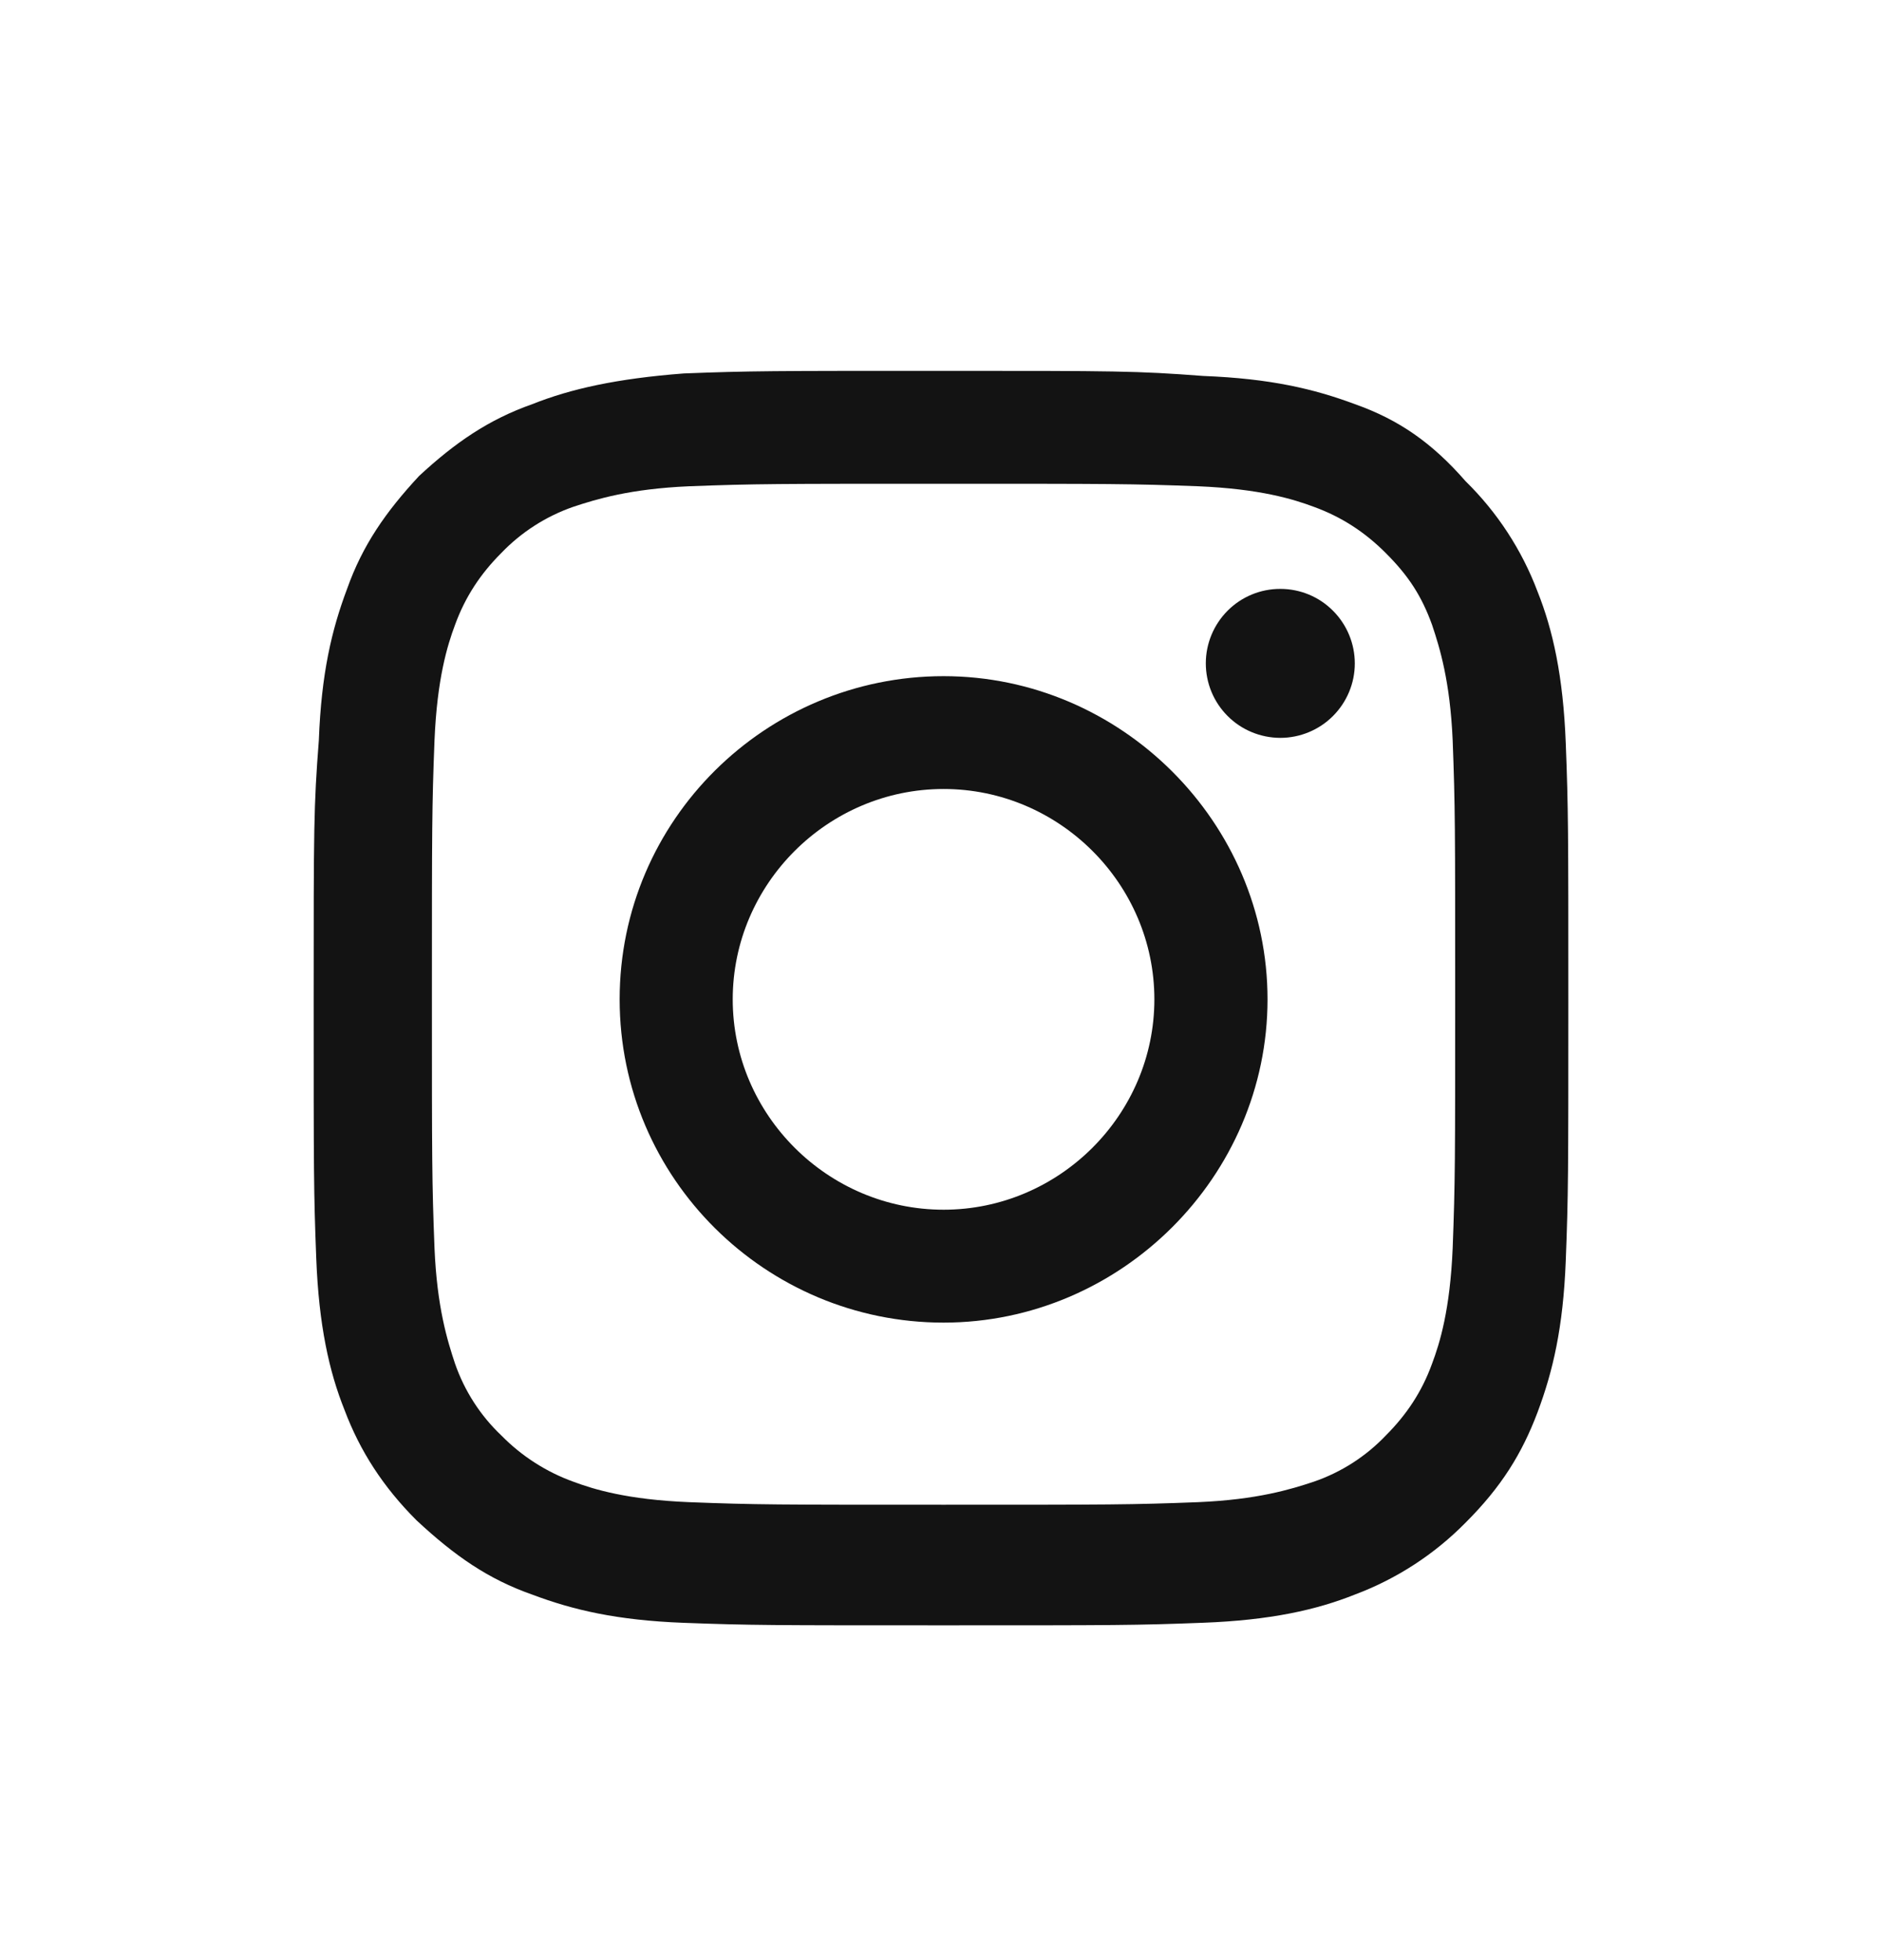
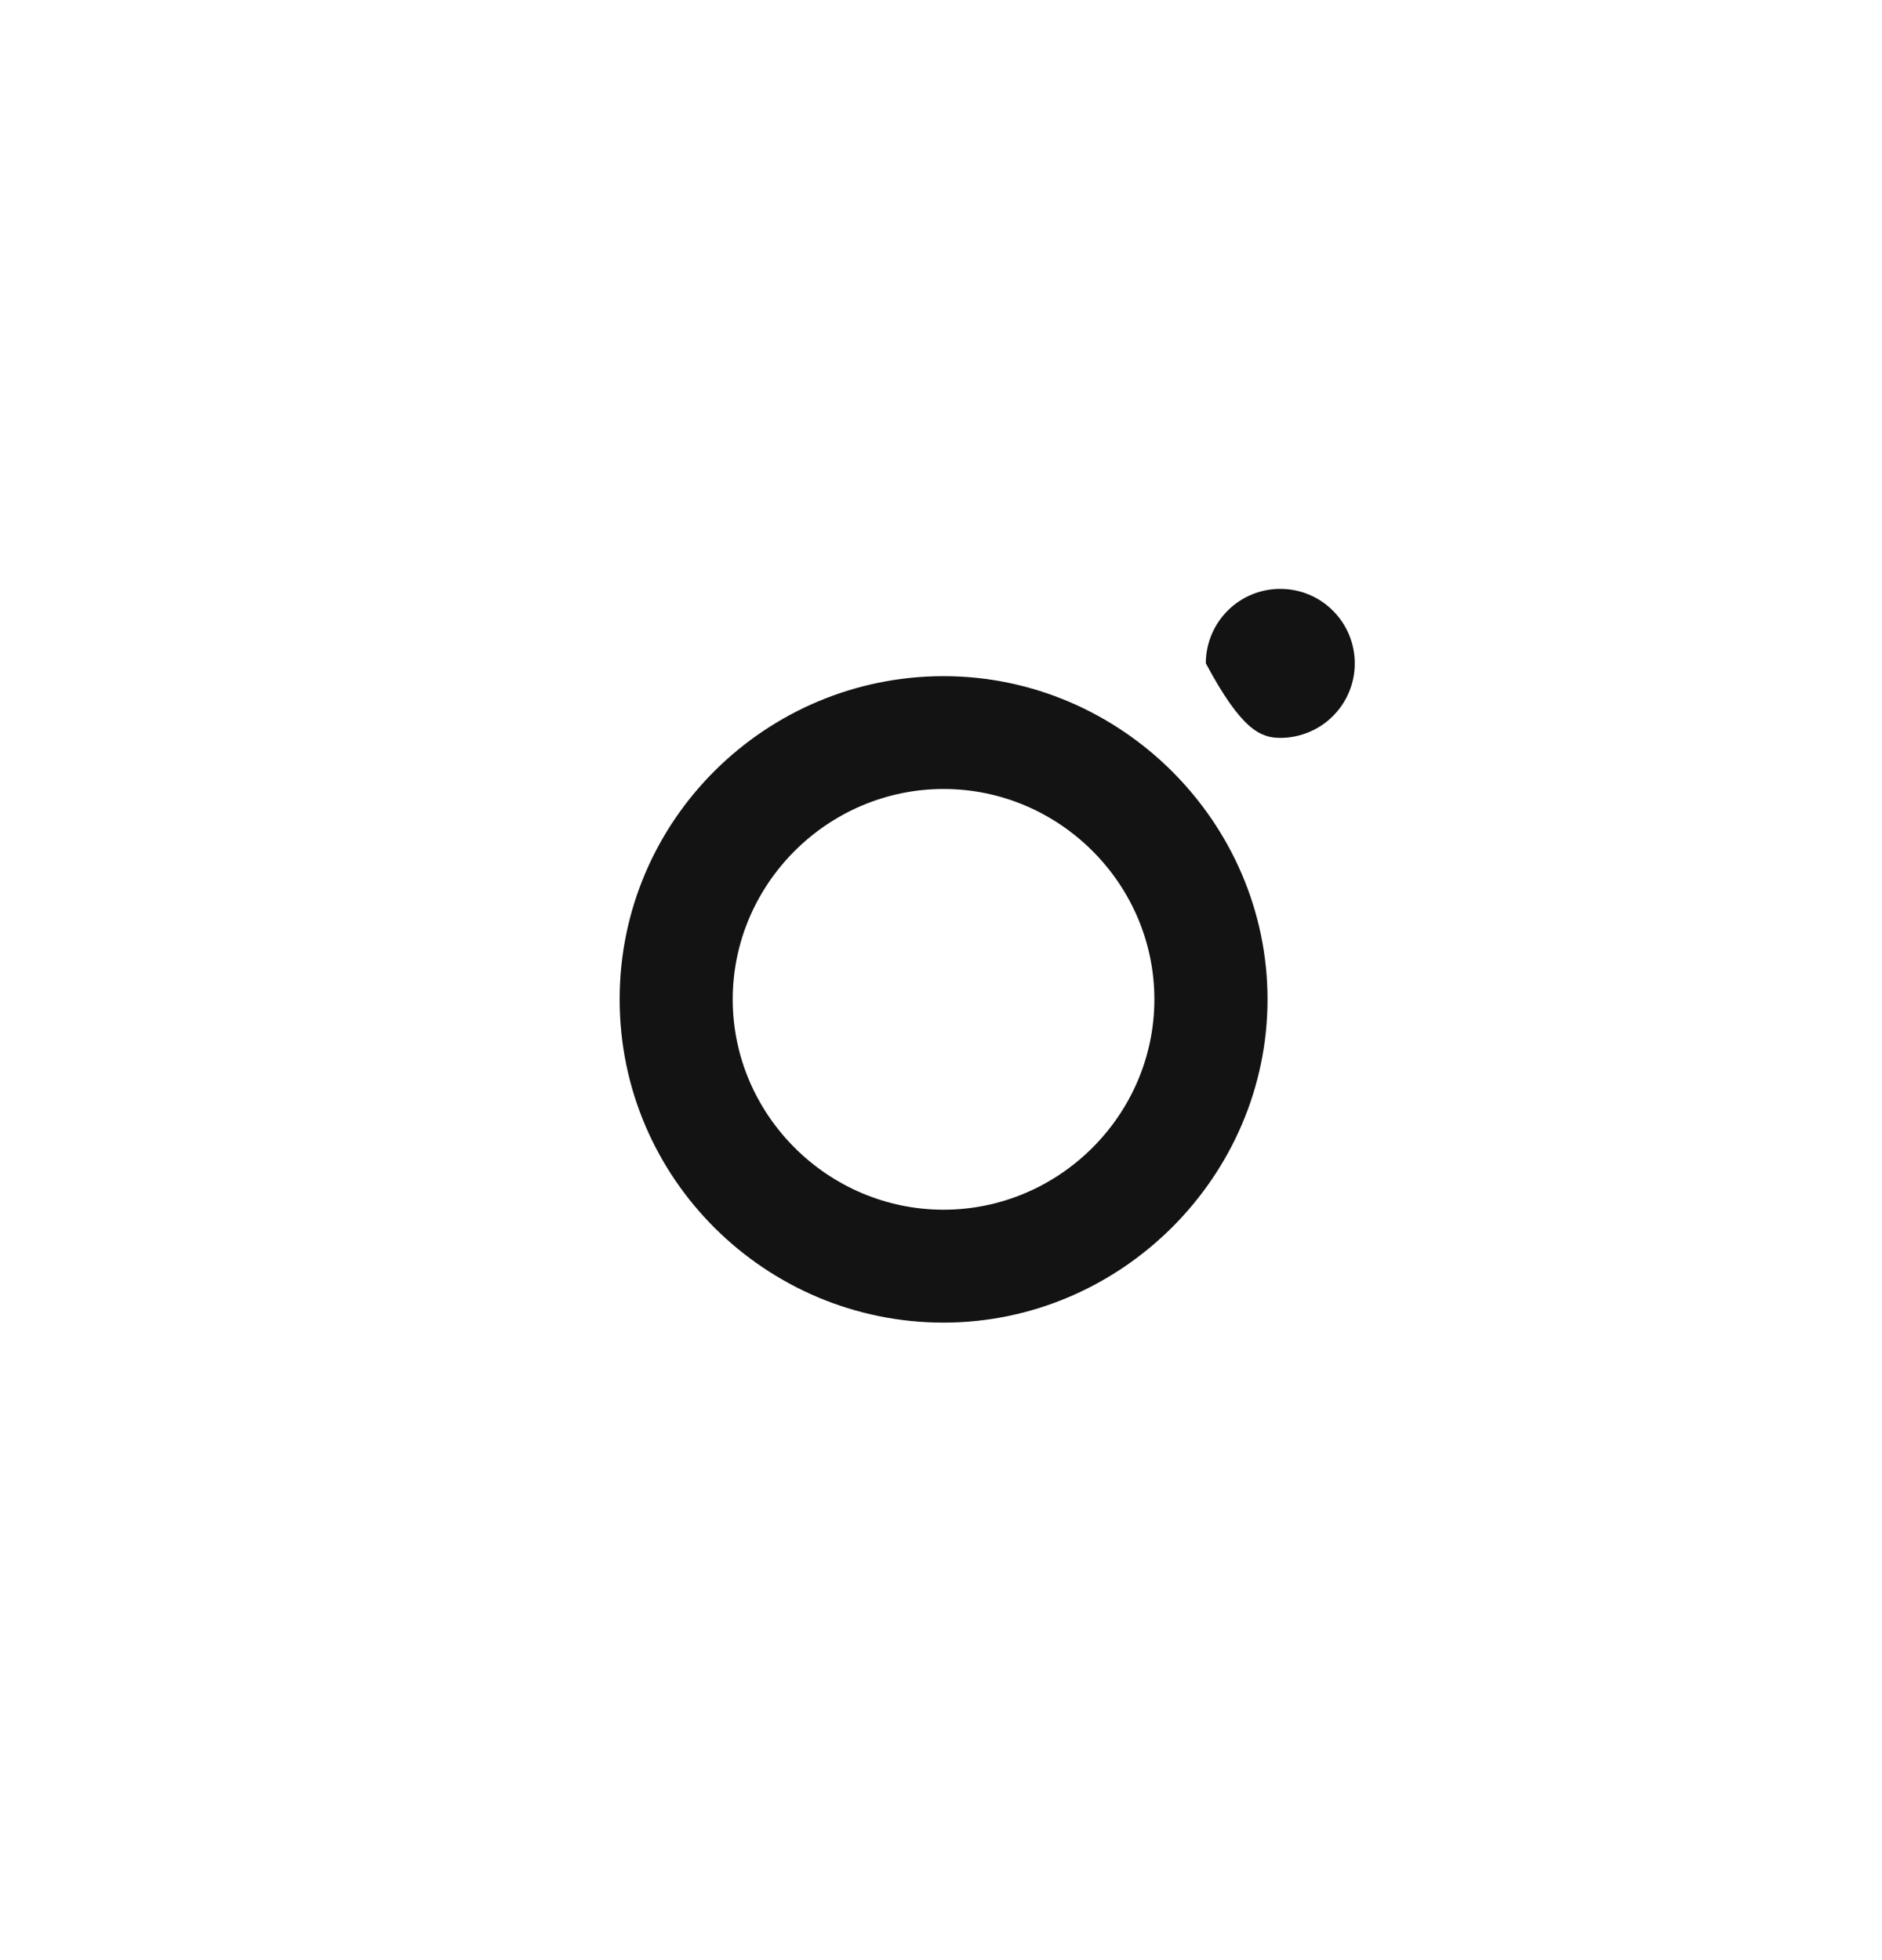
<svg xmlns="http://www.w3.org/2000/svg" width="24" height="25" viewBox="0 0 24 25" fill="none">
-   <path d="M12.033 8.624C9.771 8.624 7.902 10.456 7.902 12.746C7.902 15.036 9.771 16.869 12.032 16.869C14.295 16.869 16.164 15.004 16.164 12.746C16.164 10.488 14.295 8.624 12.033 8.624ZM12.033 15.429C10.557 15.429 9.344 14.219 9.344 12.746C9.344 11.273 10.557 10.063 12.033 10.063C13.509 10.063 14.721 11.273 14.721 12.746C14.721 14.219 13.508 15.429 12.033 15.429ZM16.328 7.511C16.076 7.51 15.834 7.61 15.656 7.788C15.478 7.966 15.377 8.208 15.377 8.46C15.377 8.712 15.476 8.953 15.655 9.132C15.832 9.31 16.074 9.41 16.326 9.411C16.578 9.411 16.82 9.311 16.998 9.133C17.176 8.955 17.277 8.714 17.277 8.462C17.277 8.21 17.177 7.968 16.999 7.79C16.822 7.611 16.58 7.511 16.328 7.511Z" fill="#131313" />
-   <path d="M19.967 9.474C19.934 8.624 19.803 8.034 19.607 7.544C19.407 7.014 19.094 6.534 18.689 6.137C18.262 5.647 17.836 5.352 17.279 5.155C16.754 4.959 16.197 4.828 15.344 4.795C14.492 4.73 14.23 4.73 12.033 4.73C9.836 4.73 9.573 4.73 8.721 4.763C7.869 4.828 7.279 4.959 6.787 5.155C6.229 5.352 5.803 5.646 5.344 6.071C4.918 6.53 4.623 6.955 4.426 7.511C4.229 8.035 4.098 8.591 4.066 9.441C4 10.293 4 10.555 4 12.747C4 14.939 4 15.201 4.033 16.052C4.066 16.903 4.197 17.492 4.393 17.982C4.59 18.506 4.885 18.964 5.311 19.39C5.803 19.848 6.229 20.142 6.787 20.338C7.311 20.535 7.869 20.666 8.721 20.698C9.573 20.73 9.836 20.73 12.033 20.73C14.23 20.73 14.492 20.73 15.344 20.697C16.197 20.665 16.787 20.534 17.279 20.337C17.81 20.138 18.291 19.825 18.689 19.421C19.148 18.963 19.409 18.538 19.607 18.014C19.803 17.491 19.934 16.934 19.967 16.084C20 15.234 20 14.97 20 12.779C20 10.588 20 10.325 19.967 9.474ZM18.525 15.92C18.492 16.705 18.361 17.13 18.262 17.393C18.132 17.753 17.934 18.047 17.672 18.309C17.418 18.576 17.103 18.778 16.754 18.898C16.459 18.996 16.033 19.127 15.279 19.159C14.426 19.192 14.164 19.192 12.033 19.192C9.902 19.192 9.639 19.192 8.787 19.159C8 19.127 7.574 18.996 7.311 18.898C6.965 18.773 6.651 18.571 6.393 18.308C6.126 18.055 5.924 17.741 5.803 17.393C5.705 17.098 5.573 16.673 5.541 15.92C5.508 15.07 5.508 14.808 5.508 12.68C5.508 10.552 5.508 10.292 5.541 9.442C5.574 8.656 5.705 8.231 5.803 7.969C5.934 7.609 6.131 7.315 6.393 7.053C6.648 6.787 6.963 6.585 7.311 6.464C7.607 6.366 8.033 6.235 8.787 6.202C9.639 6.17 9.902 6.17 12.033 6.17C14.164 6.17 14.426 6.17 15.279 6.202C16.066 6.235 16.492 6.366 16.754 6.464C17.114 6.595 17.41 6.791 17.672 7.054C17.967 7.348 18.132 7.609 18.262 7.969C18.361 8.264 18.492 8.689 18.525 9.442C18.557 10.292 18.557 10.554 18.557 12.681C18.557 14.808 18.557 15.069 18.525 15.921V15.92Z" fill="#131313" />
+   <path d="M12.033 8.624C9.771 8.624 7.902 10.456 7.902 12.746C7.902 15.036 9.771 16.869 12.032 16.869C14.295 16.869 16.164 15.004 16.164 12.746C16.164 10.488 14.295 8.624 12.033 8.624ZM12.033 15.429C10.557 15.429 9.344 14.219 9.344 12.746C9.344 11.273 10.557 10.063 12.033 10.063C13.509 10.063 14.721 11.273 14.721 12.746C14.721 14.219 13.508 15.429 12.033 15.429ZM16.328 7.511C16.076 7.51 15.834 7.61 15.656 7.788C15.478 7.966 15.377 8.208 15.377 8.46C15.832 9.31 16.074 9.41 16.326 9.411C16.578 9.411 16.82 9.311 16.998 9.133C17.176 8.955 17.277 8.714 17.277 8.462C17.277 8.21 17.177 7.968 16.999 7.79C16.822 7.611 16.58 7.511 16.328 7.511Z" fill="#131313" />
</svg>